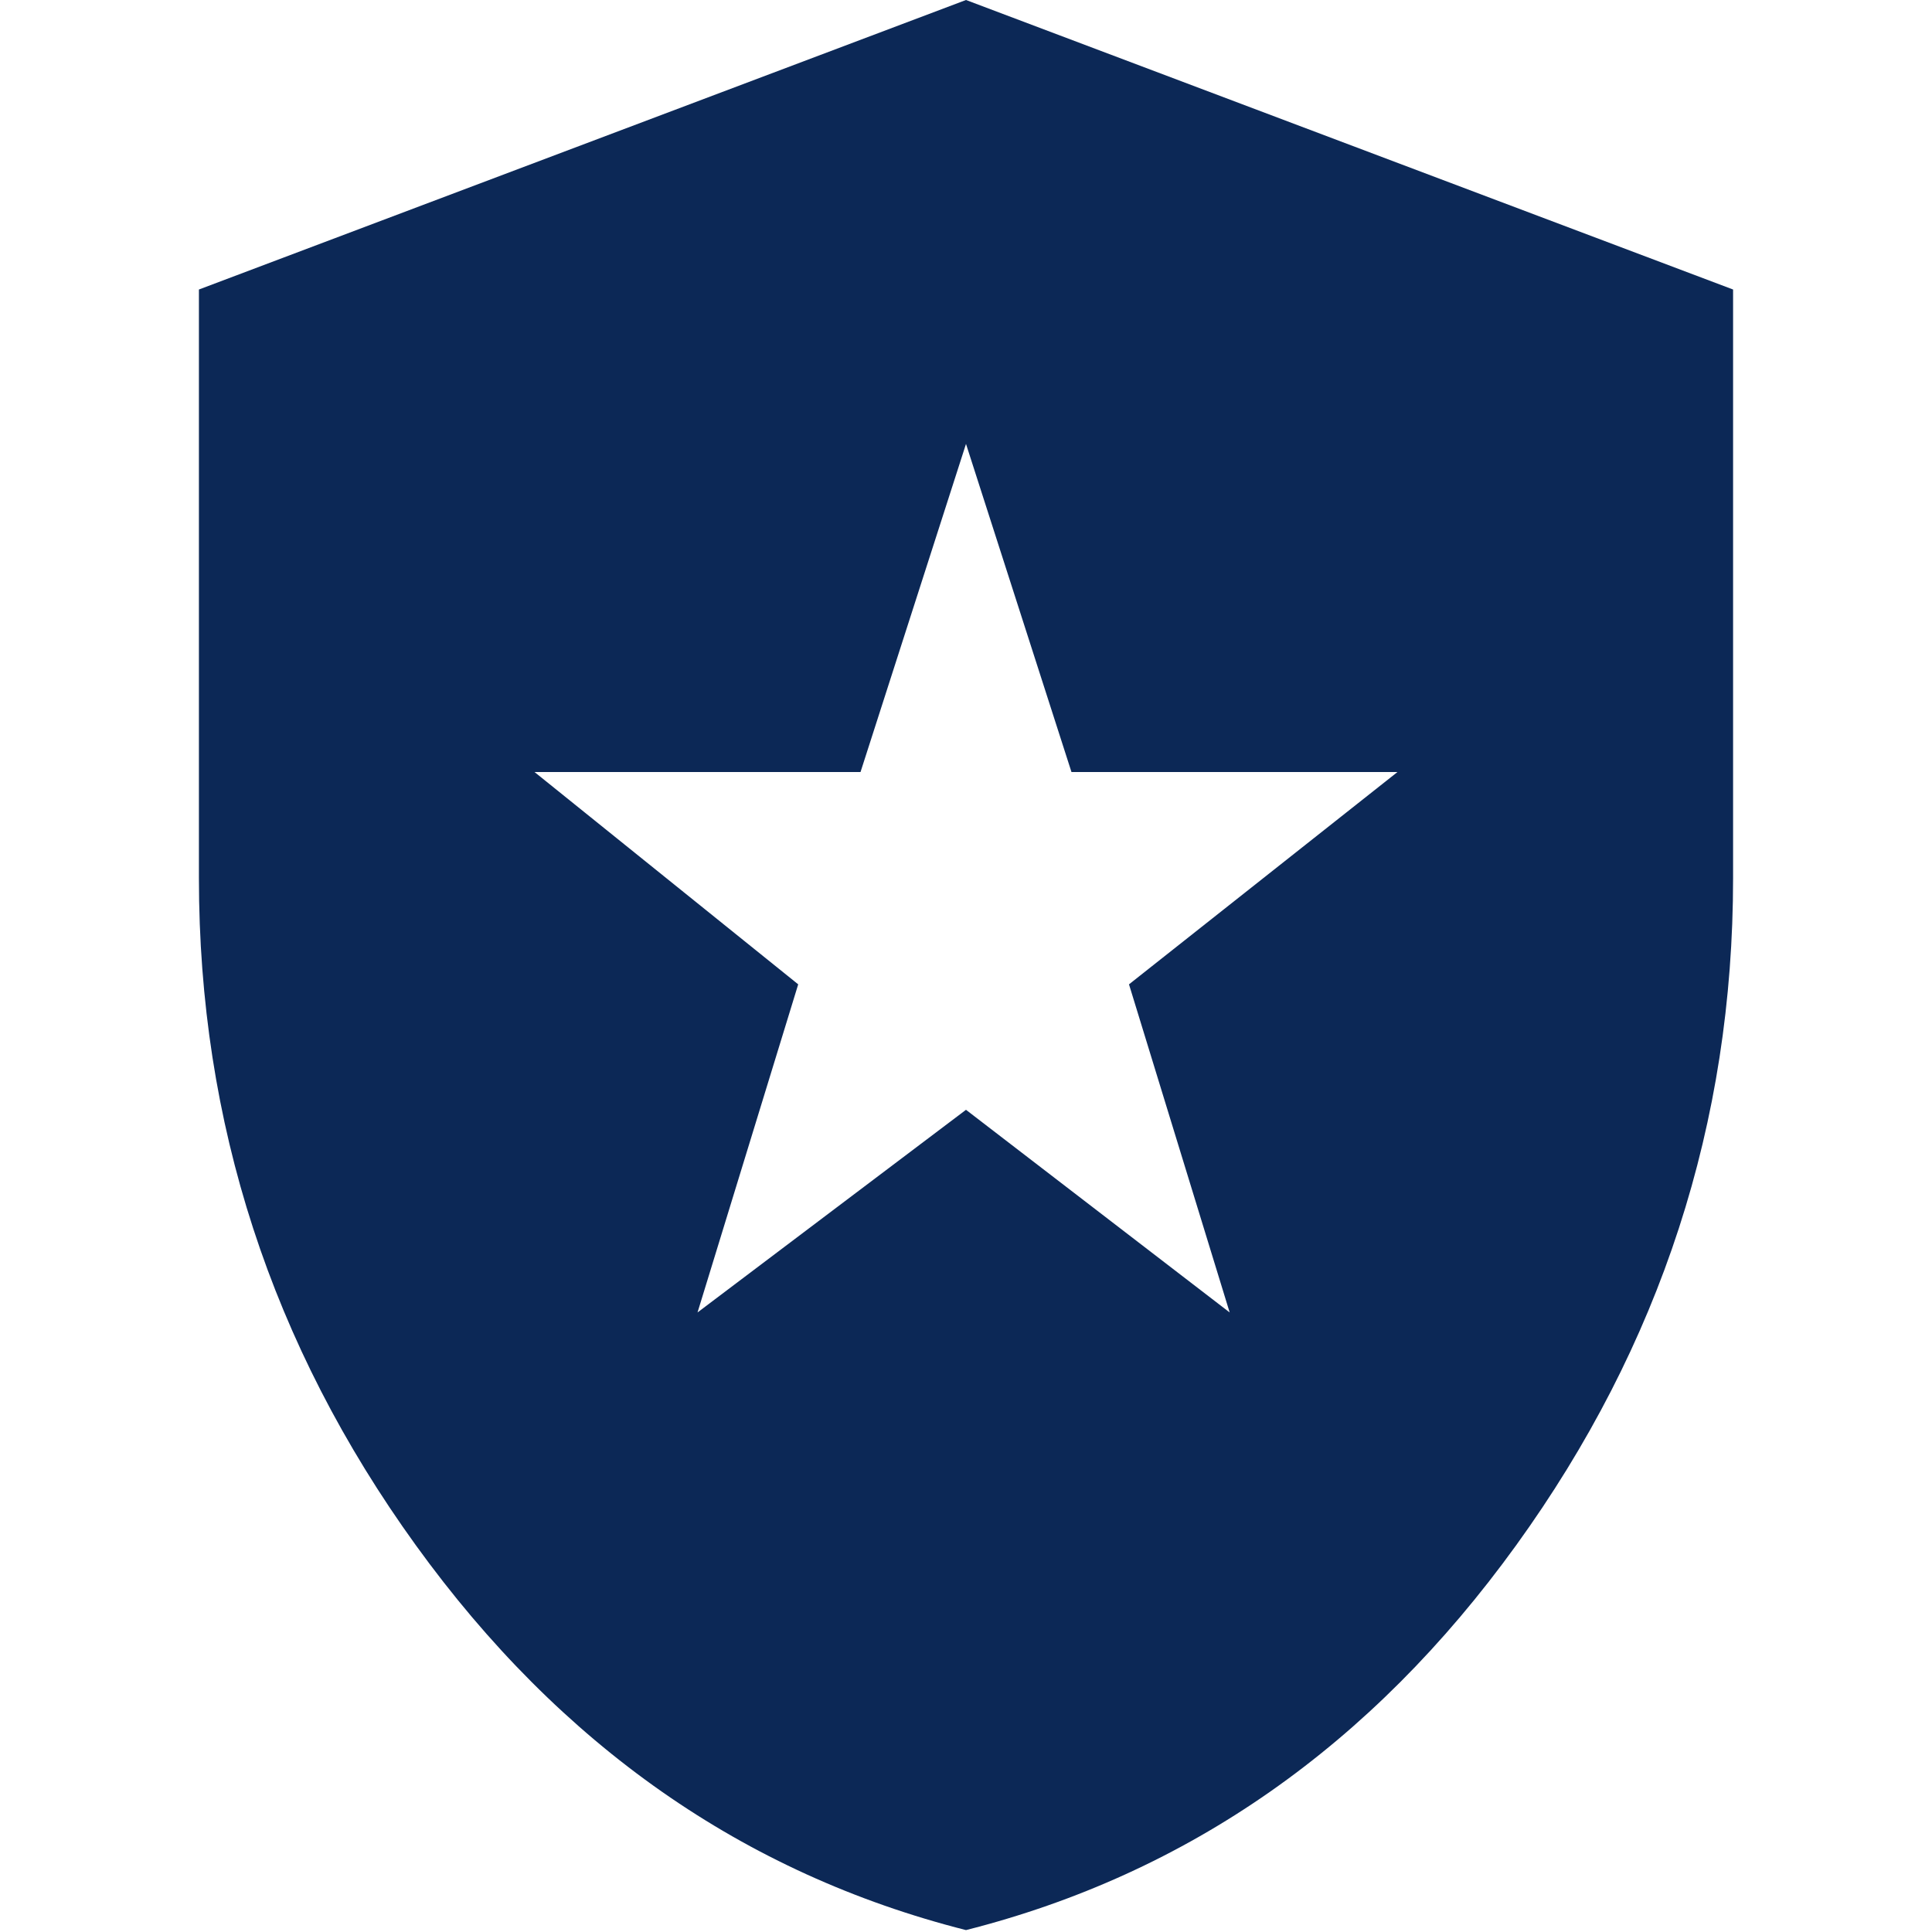
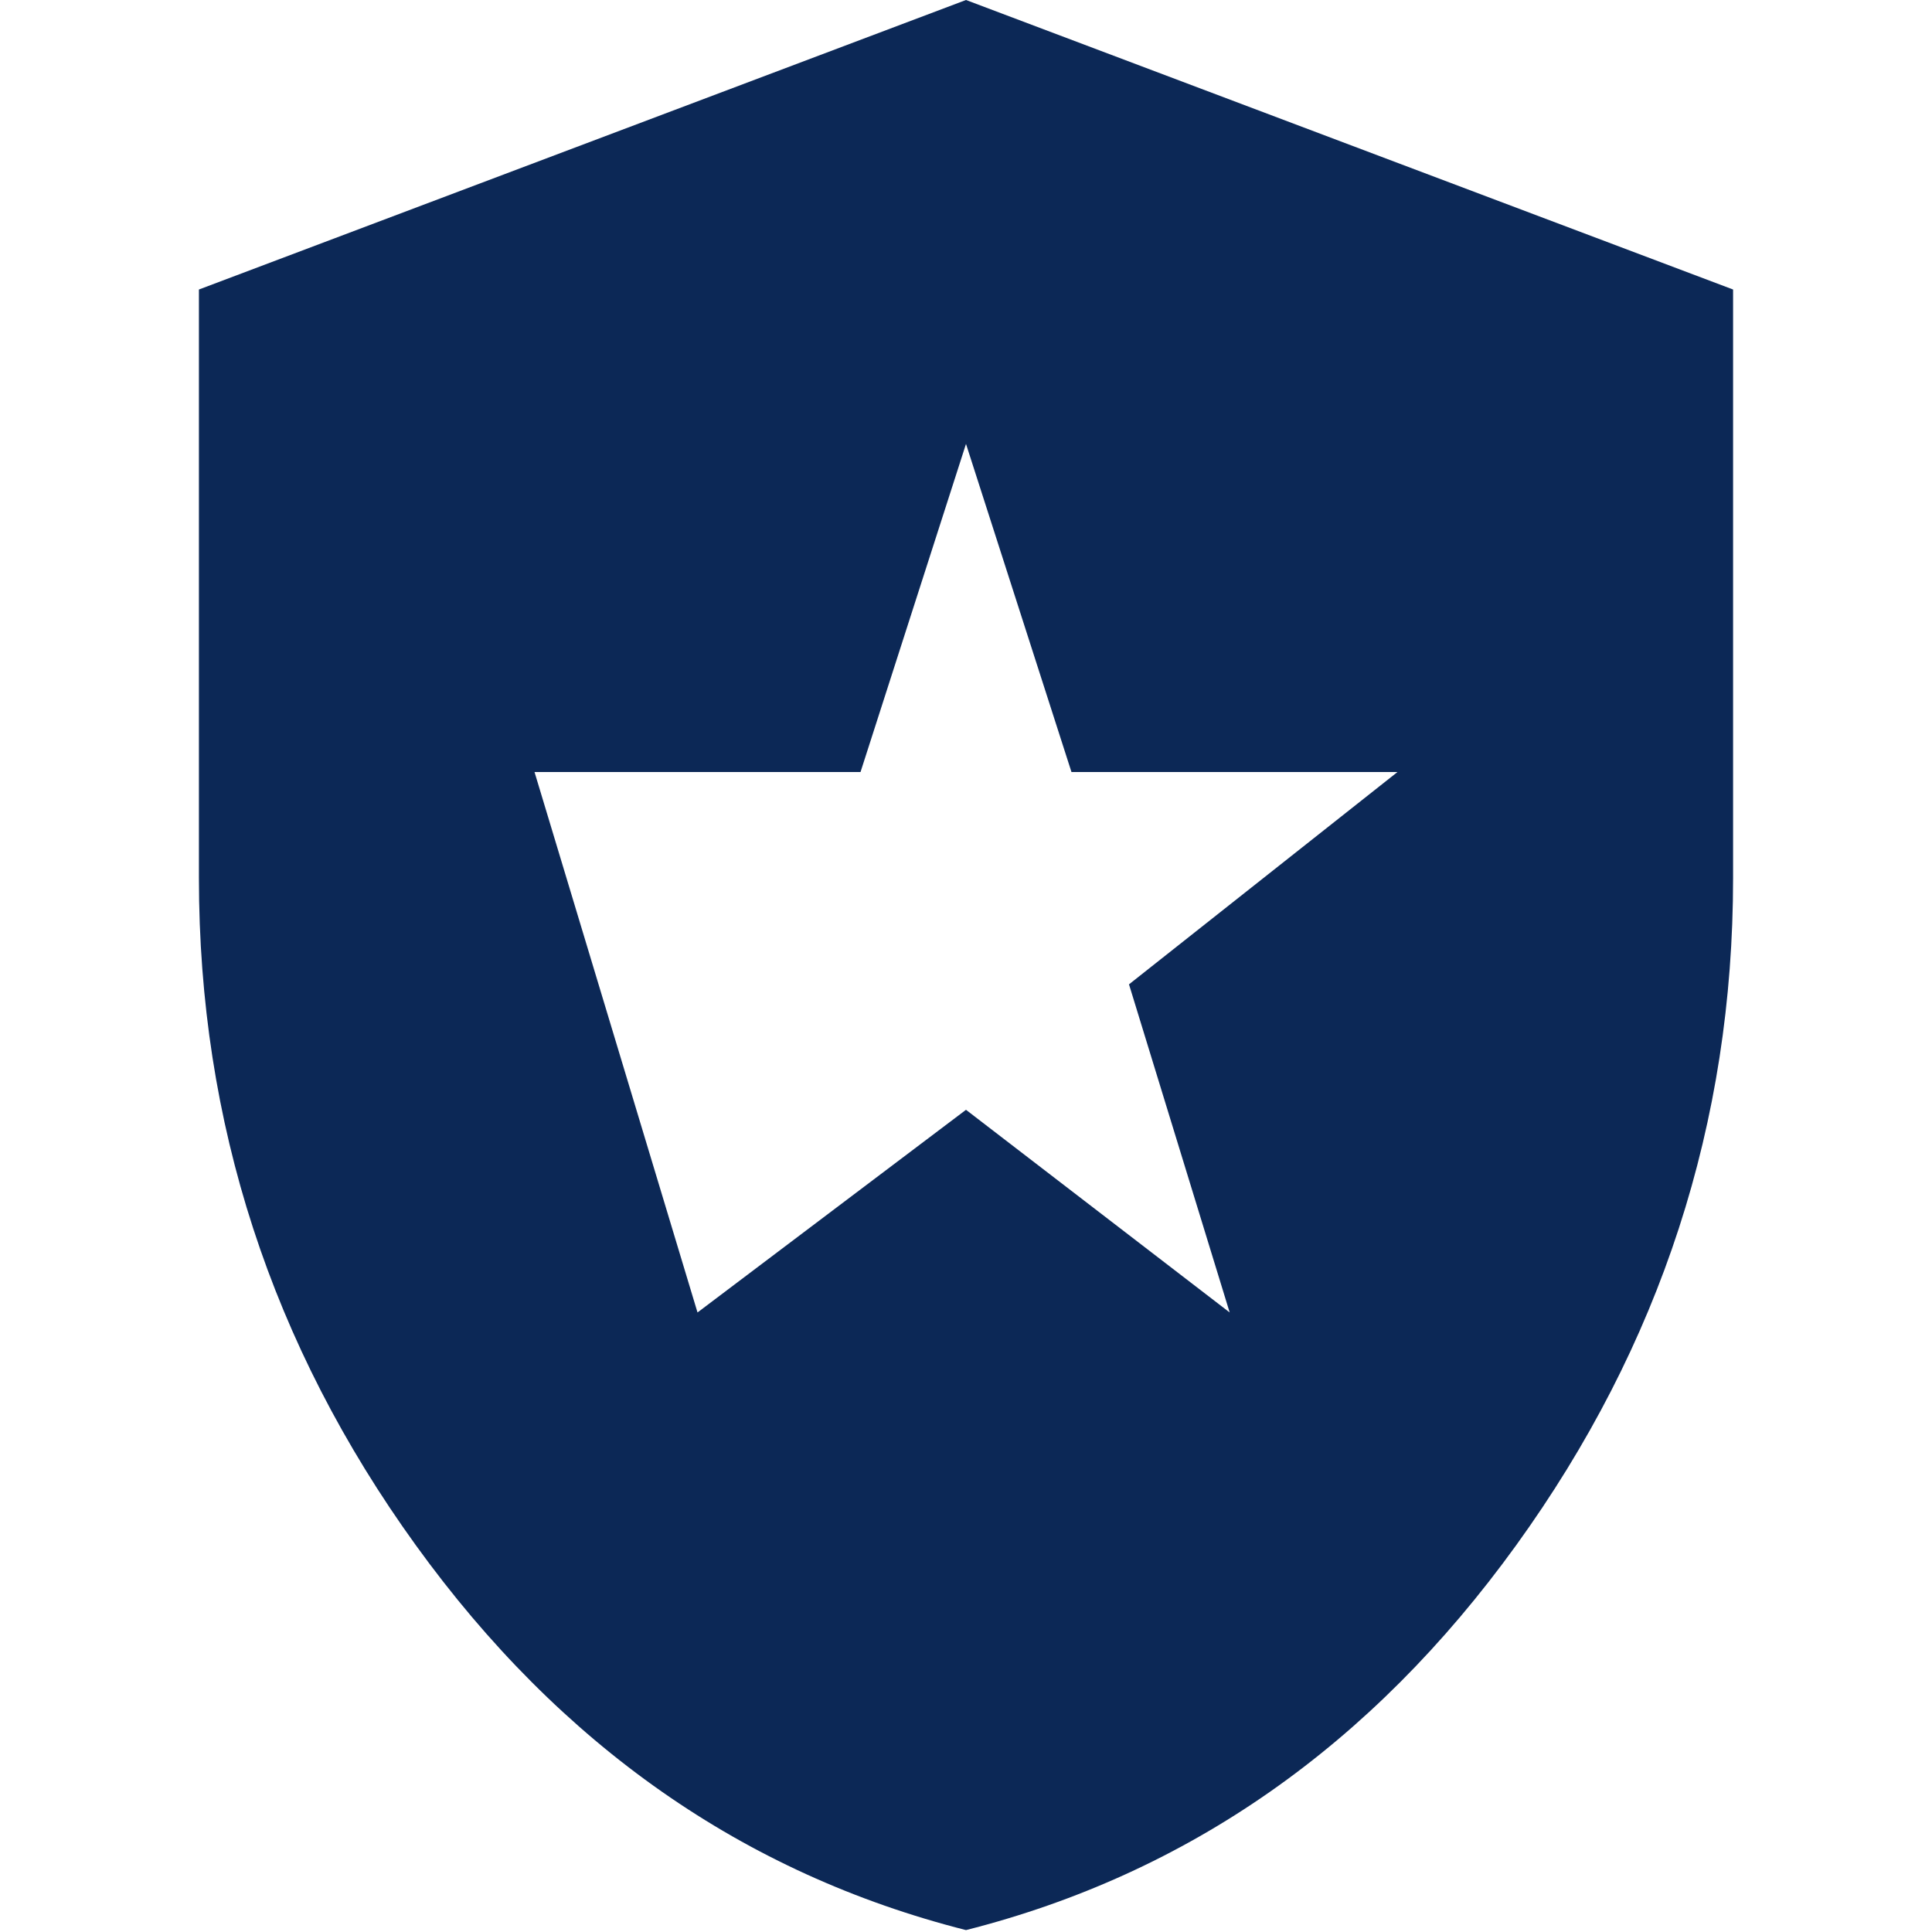
<svg xmlns="http://www.w3.org/2000/svg" id="Camada_1" data-name="Camada 1" viewBox="0 0 150 150">
  <defs>
    <style>      .cls-1 {        fill: #0c2856;        stroke-width: 0px;      }    </style>
  </defs>
-   <path class="cls-1" d="m54.155,101.899l20.845-15.734,20.472,15.734-7.817-25.475,20.845-16.484h-25.311l-8.189-25.475-8.189,25.475h-25.311l20.473,16.484-7.817,25.475Zm20.845,47.953c-17.247-4.371-31.484-14.329-42.713-29.877-11.229-15.547-16.843-32.811-16.843-51.792V22.478L75,0l59.556,22.478v45.705c0,18.981-5.614,36.245-16.843,51.792-11.229,15.547-25.466,25.506-42.713,29.877Z" />
+   <path class="cls-1" d="m54.155,101.899l20.845-15.734,20.472,15.734-7.817-25.475,20.845-16.484h-25.311l-8.189-25.475-8.189,25.475h-25.311Zm20.845,47.953c-17.247-4.371-31.484-14.329-42.713-29.877-11.229-15.547-16.843-32.811-16.843-51.792V22.478L75,0l59.556,22.478v45.705c0,18.981-5.614,36.245-16.843,51.792-11.229,15.547-25.466,25.506-42.713,29.877Z" />
</svg>